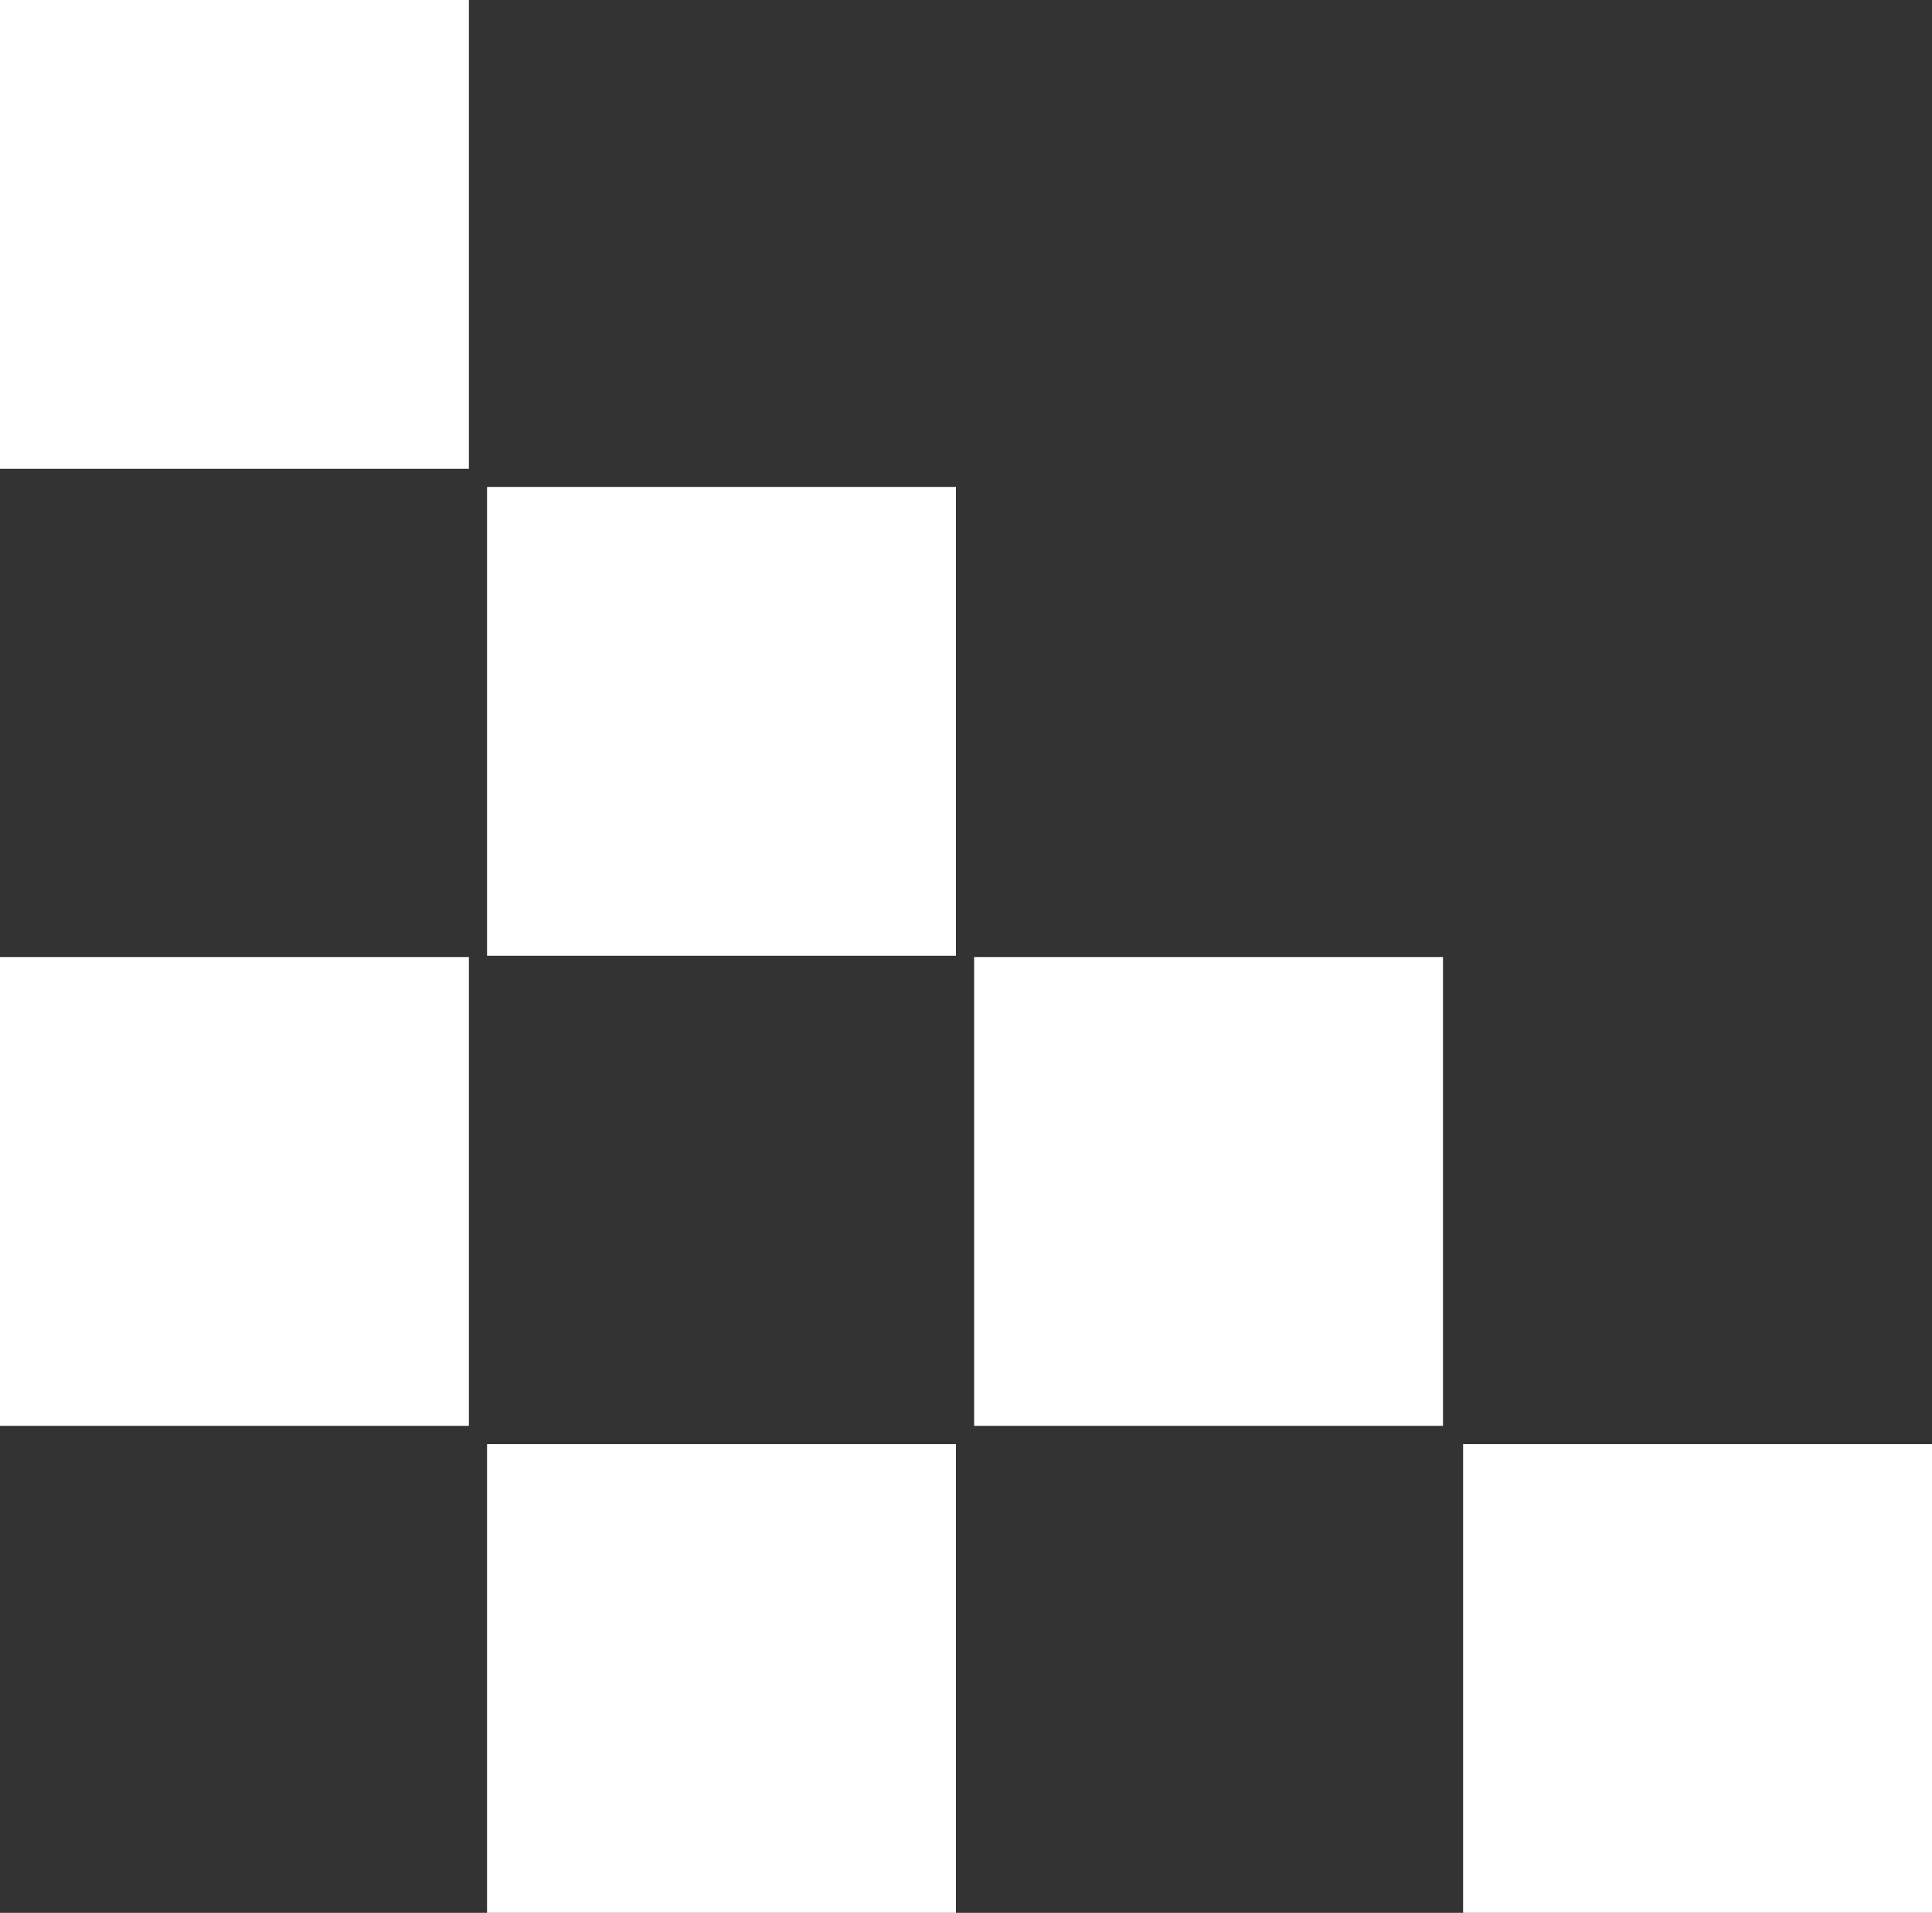
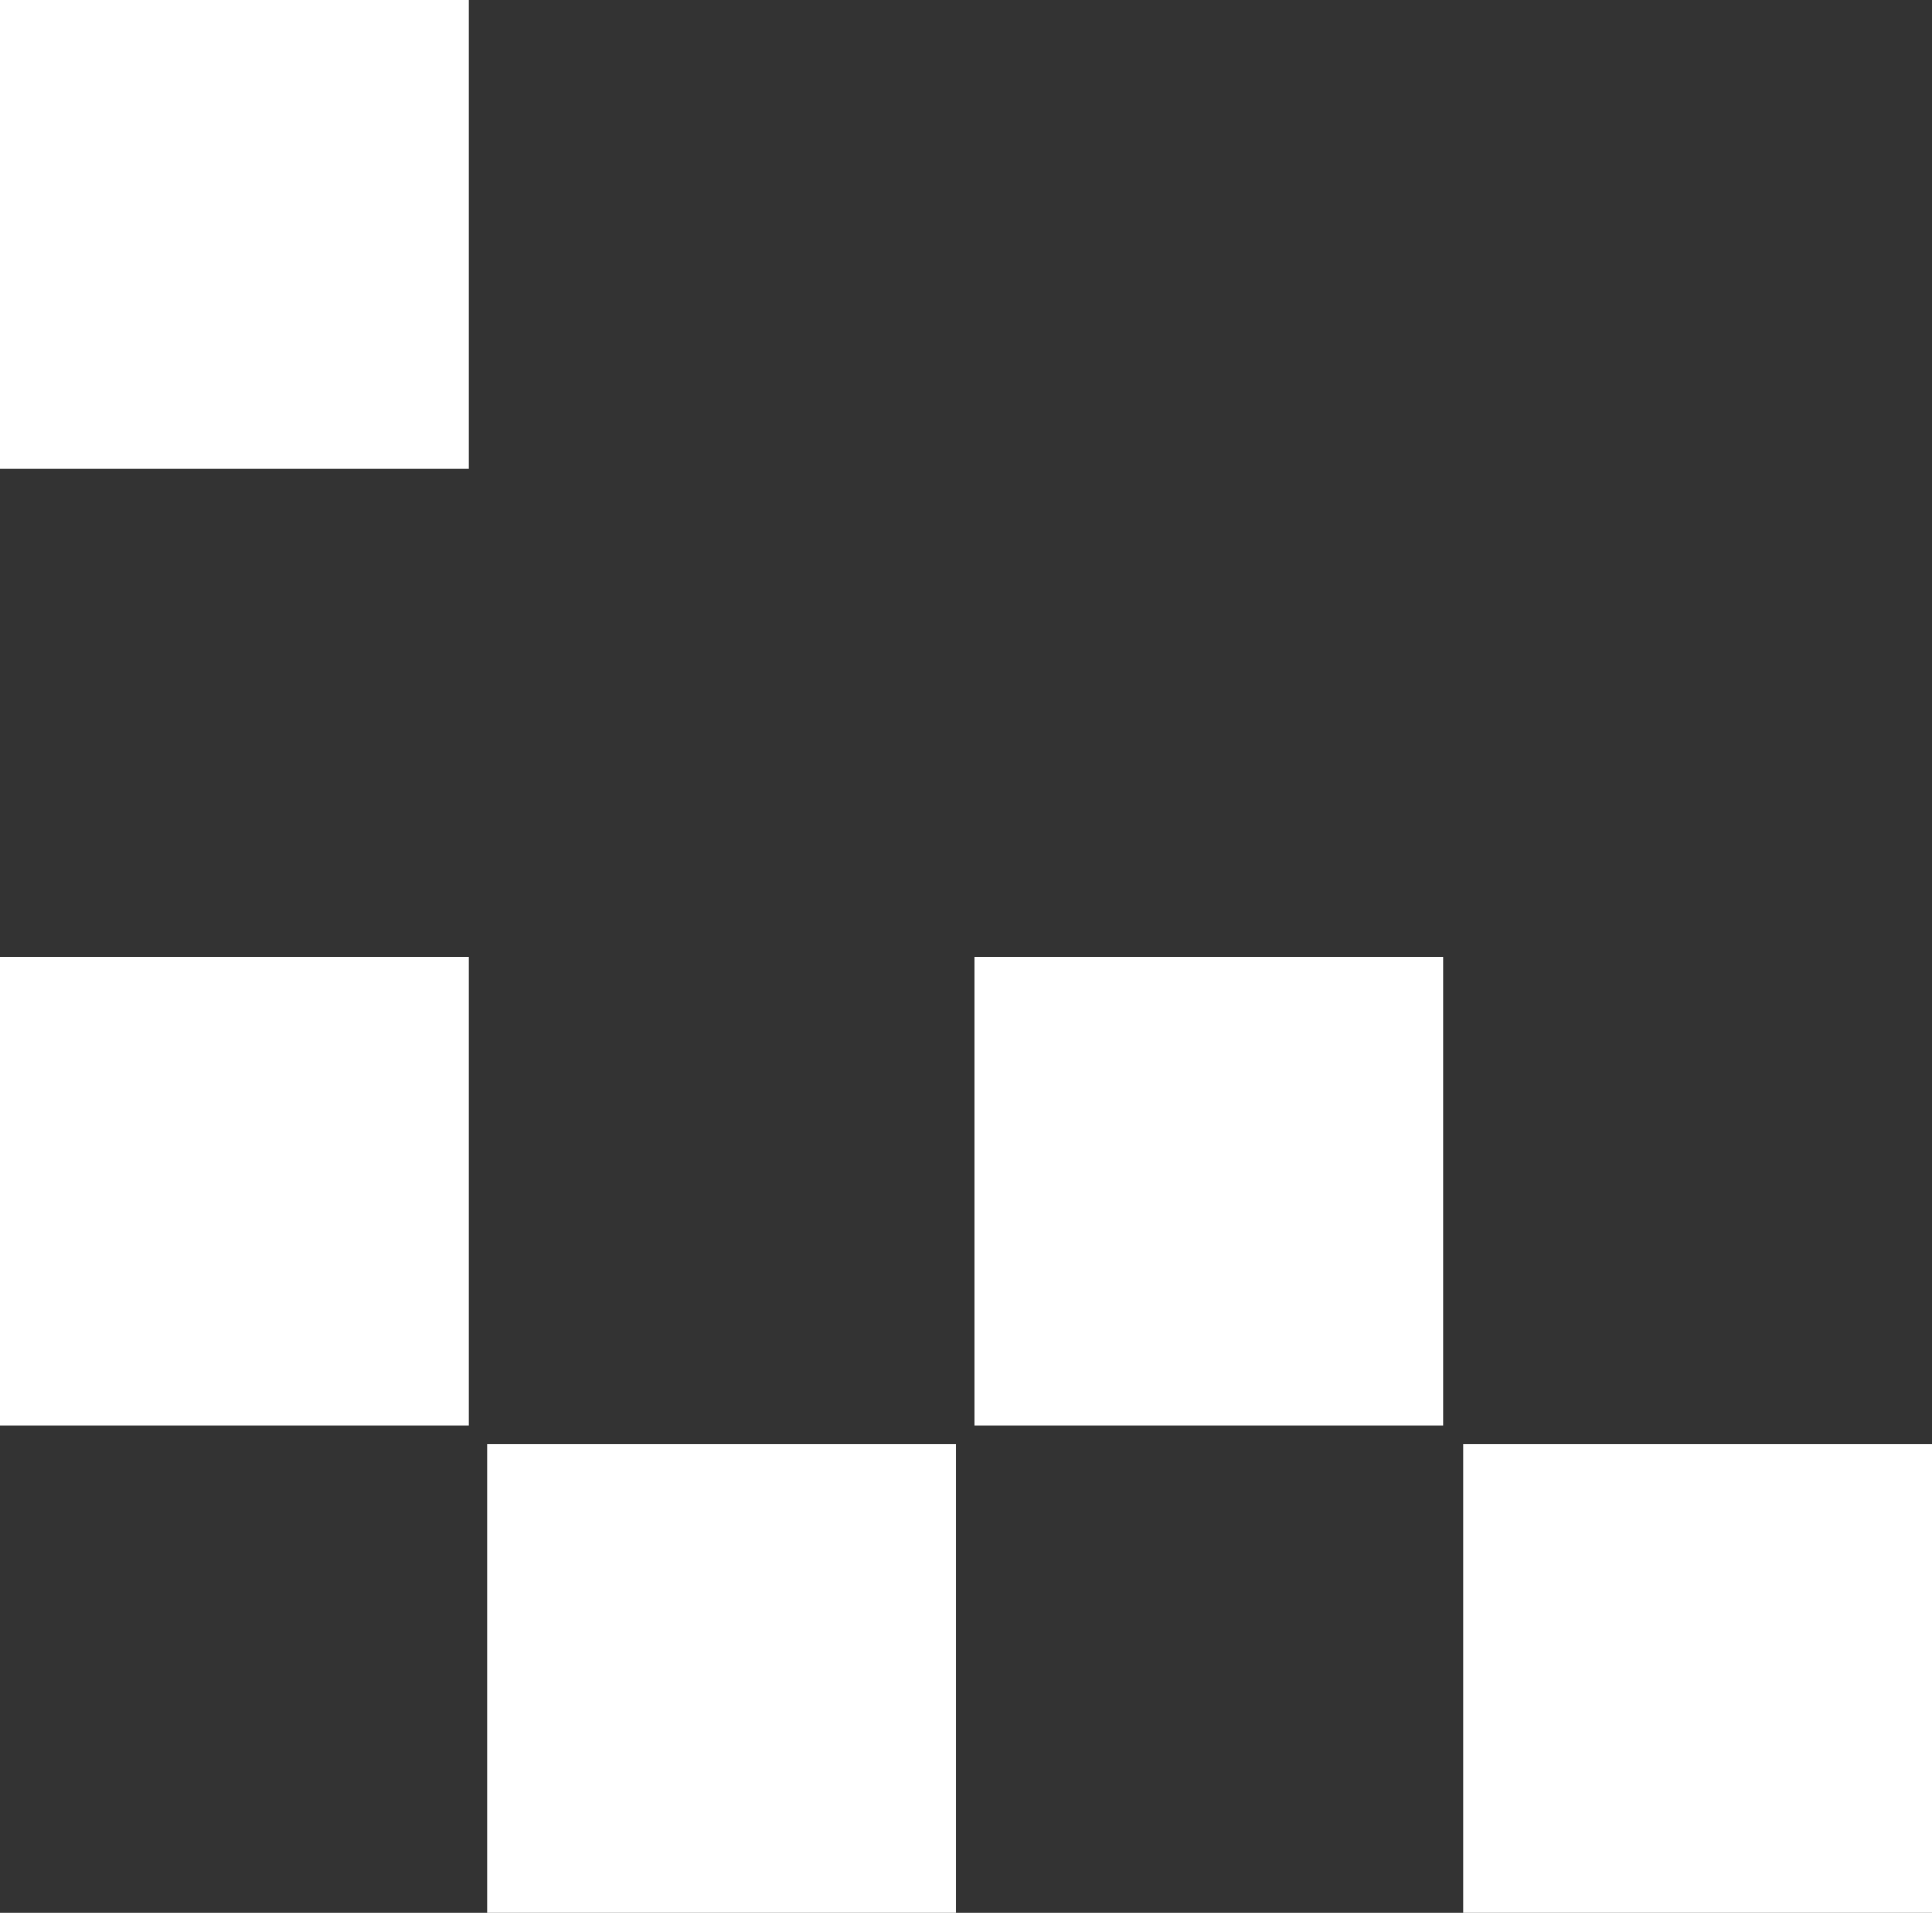
<svg xmlns="http://www.w3.org/2000/svg" id="Layer_2" data-name="Layer 2" viewBox="0 0 138.36 137.02">
  <rect x="0" y="0" width="138.36" height="137.02" fill="#333333" stroke="none" />
  <defs>
    <style>      .cls-1 {        fill: #fff;      }    </style>
  </defs>
  <g id="Camada_1" data-name="Camada 1">
    <g>
      <rect class="cls-1" width="33.58" height="33.58" />
-       <rect class="cls-1" x="34.88" y="34.88" width="33.58" height="33.58" />
      <rect class="cls-1" y="68.56" width="33.58" height="33.58" />
      <rect class="cls-1" x="69.76" y="68.56" width="33.58" height="33.58" />
      <rect class="cls-1" x="34.88" y="103.44" width="33.58" height="33.58" />
      <rect class="cls-1" x="104.78" y="103.44" width="33.58" height="33.58" />
    </g>
  </g>
</svg>